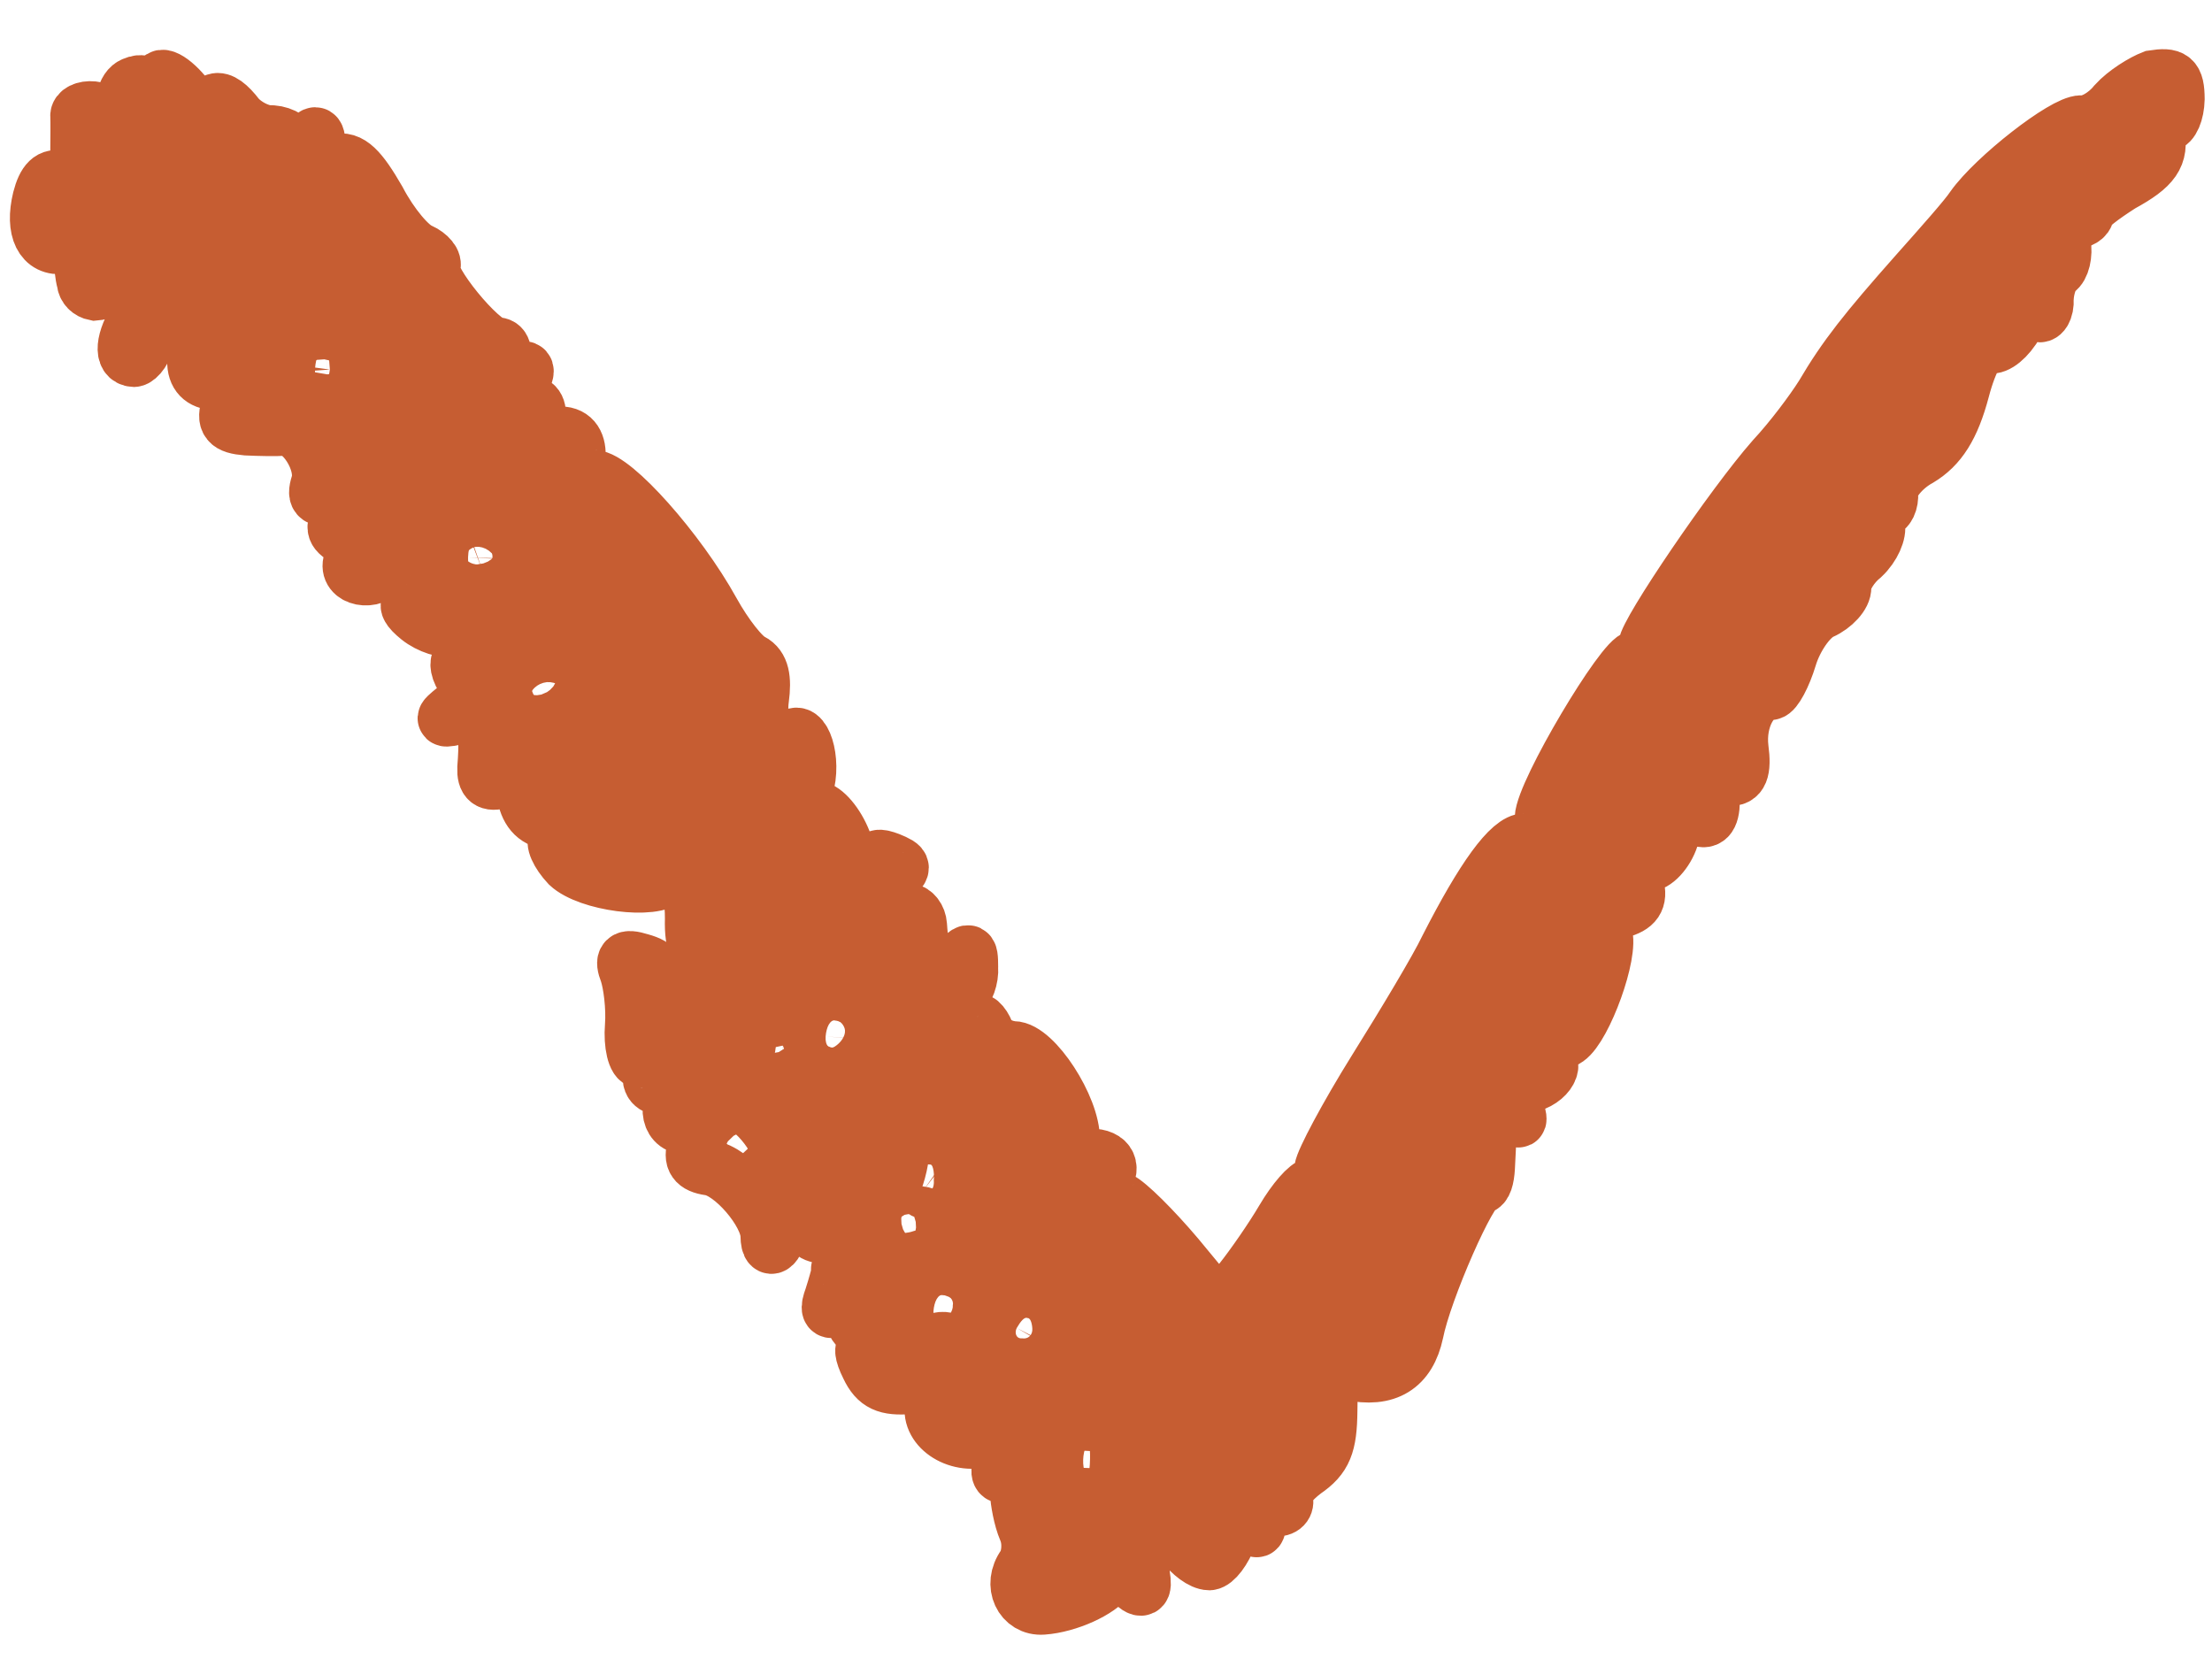
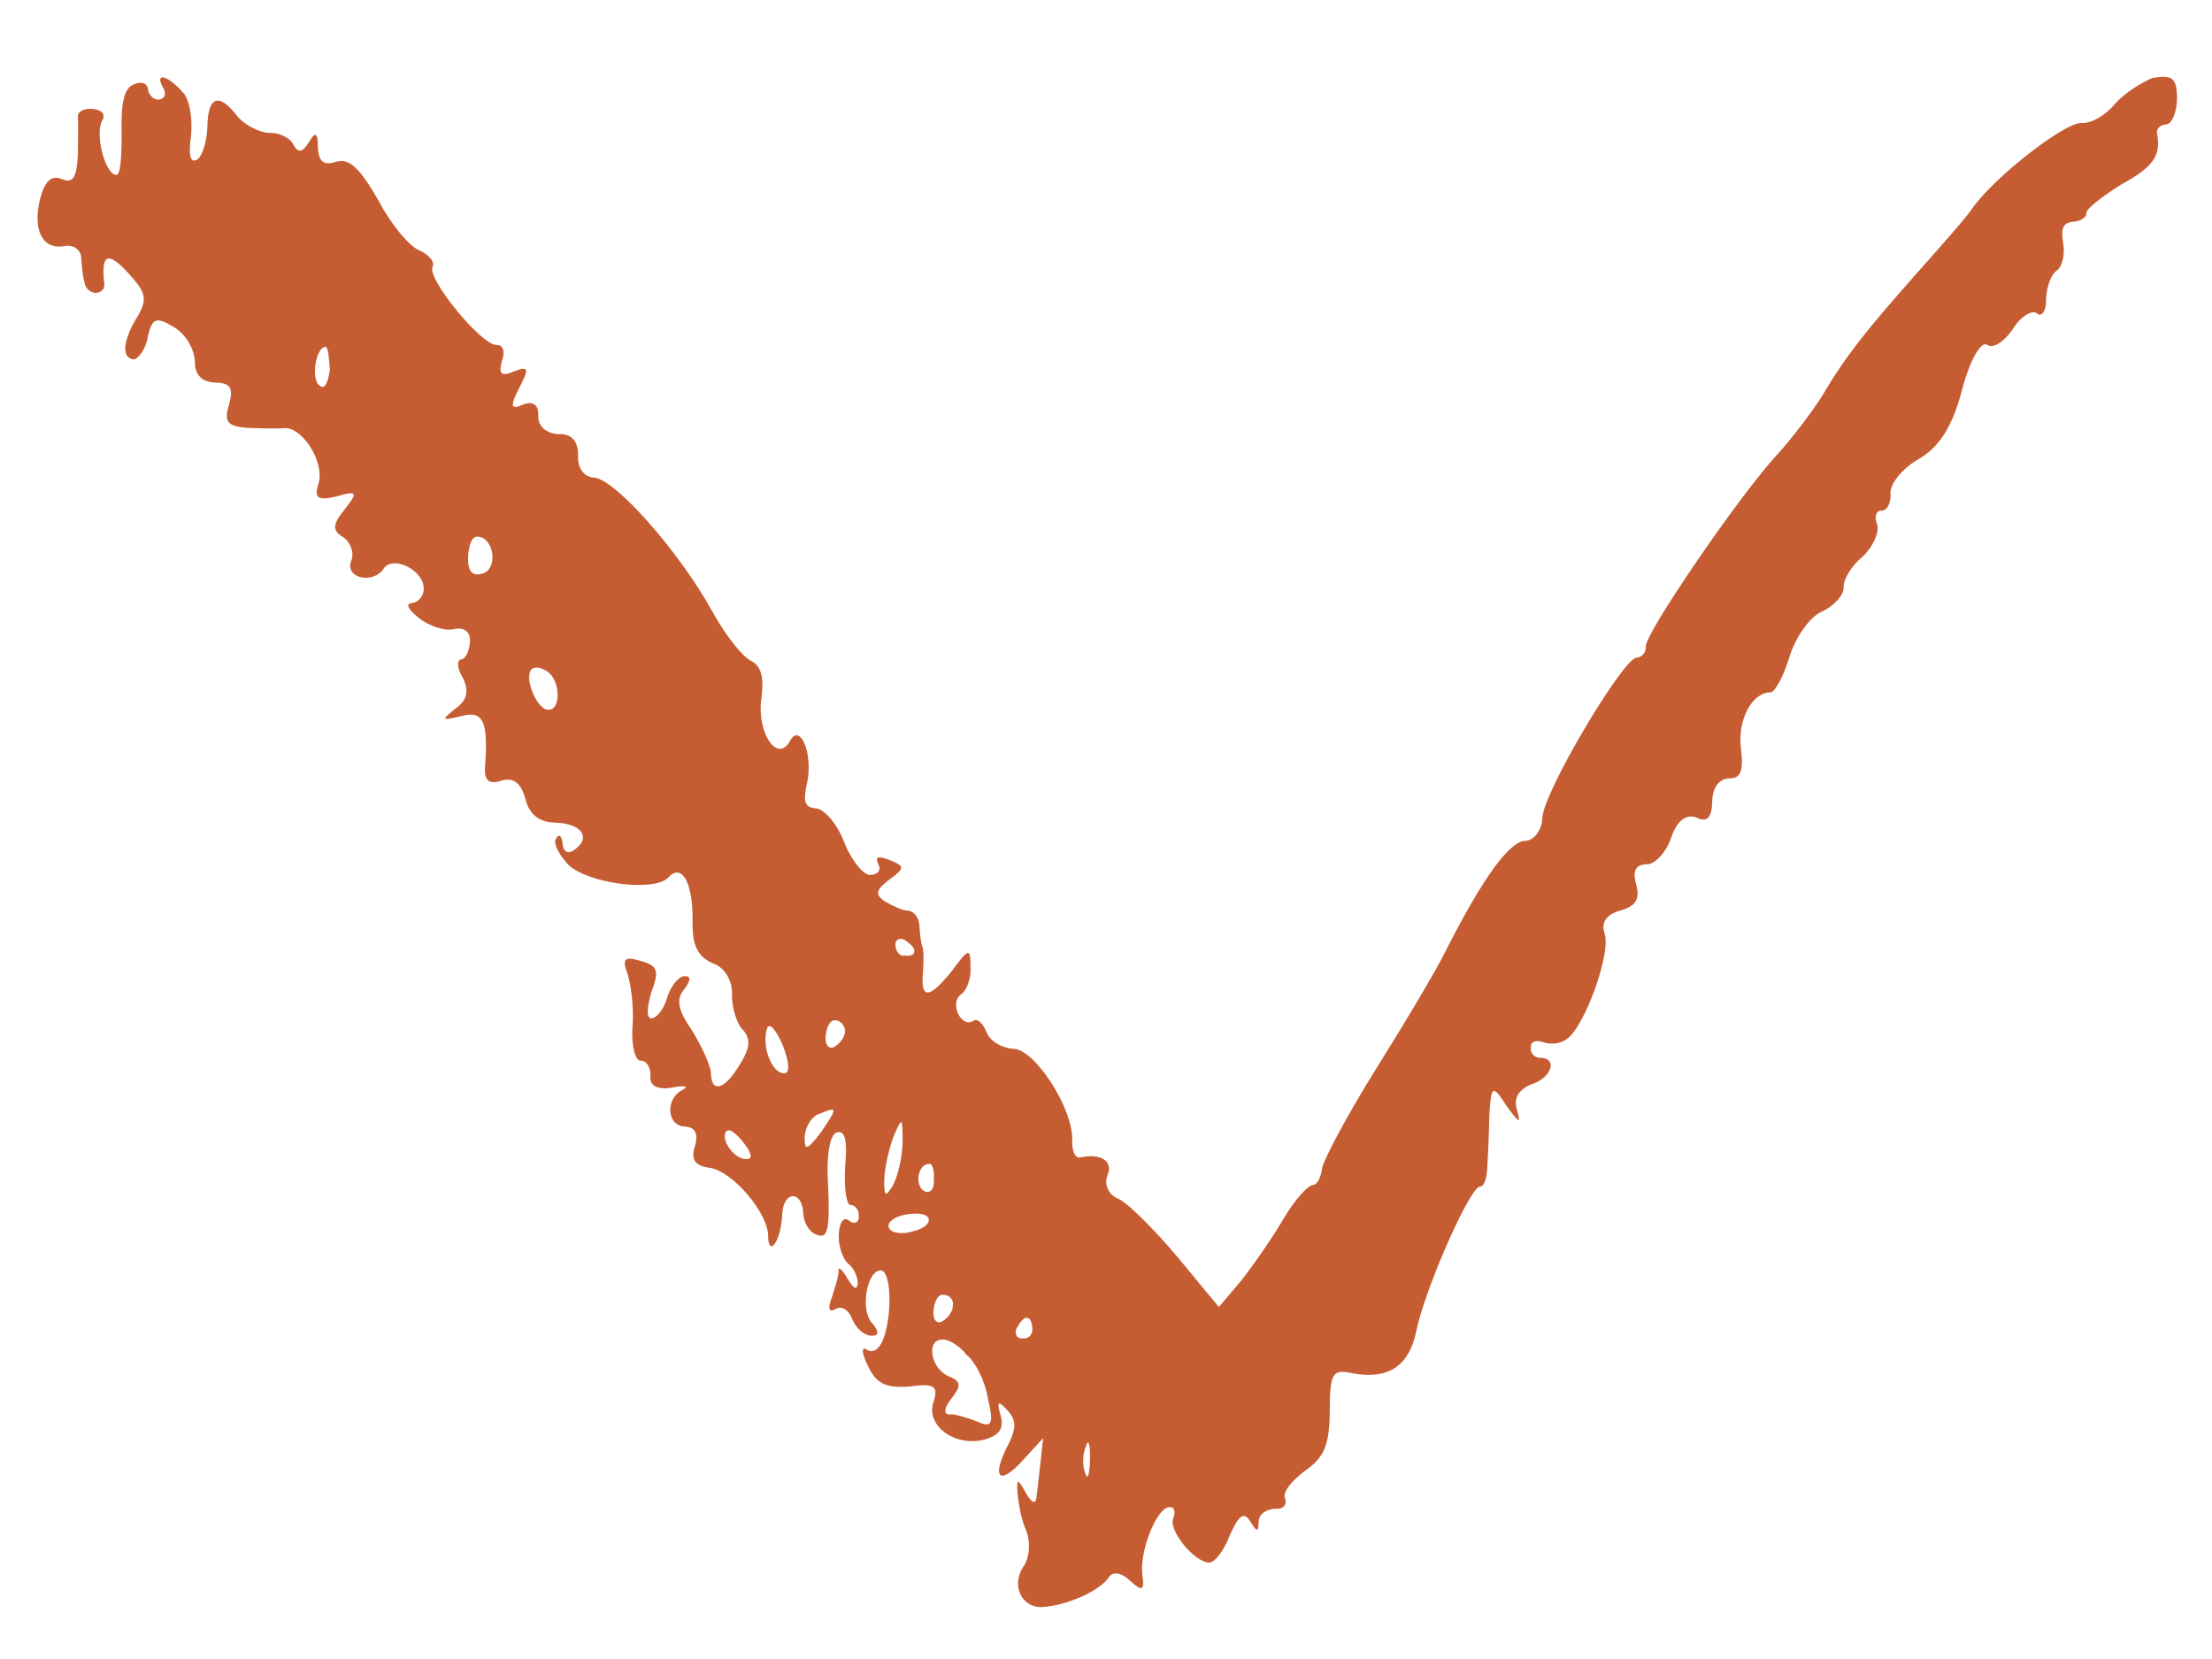
<svg xmlns="http://www.w3.org/2000/svg" width="32" height="24" viewBox="0 0 32 24" fill="none">
  <mask id="path-1-outside-1_3256_590" maskUnits="userSpaceOnUse" x="-0.668" y="-2.073" width="34.739" height="27.345" fill="black">
-     <rect fill="white" x="-0.668" y="-2.073" width="34.739" height="27.345" />
-     <path d="M30.599 1.499C30.468 1.664 30.252 1.791 30.108 1.779C29.862 1.775 28.855 2.559 28.54 3.004C28.448 3.145 28.089 3.548 27.73 3.952C26.993 4.784 26.693 5.161 26.366 5.718C26.219 5.951 25.921 6.351 25.655 6.637C25.07 7.301 23.814 9.148 23.808 9.349C23.814 9.437 23.758 9.508 23.677 9.514C23.492 9.505 22.325 11.456 22.312 11.835C22.305 12.013 22.192 12.155 22.07 12.164C21.845 12.158 21.454 12.697 20.936 13.713C20.794 14.012 20.32 14.802 19.898 15.477C19.477 16.152 19.136 16.799 19.124 16.911C19.111 17.023 19.058 17.138 18.997 17.142C18.916 17.148 18.727 17.362 18.563 17.64C18.399 17.919 18.122 18.317 17.953 18.529L17.633 18.908L17.027 18.175C16.691 17.778 16.316 17.405 16.189 17.348C16.041 17.292 15.969 17.142 16.02 17.005C16.108 16.799 15.935 16.678 15.613 16.746C15.552 16.75 15.503 16.643 15.512 16.487C15.518 16.02 14.965 15.172 14.658 15.172C14.494 15.162 14.323 15.064 14.273 14.934C14.222 14.804 14.134 14.722 14.076 14.771C13.9 14.872 13.73 14.507 13.905 14.383C13.983 14.333 14.052 14.15 14.04 13.996C14.04 13.707 14.019 13.709 13.777 14.037C13.459 14.438 13.318 14.471 13.351 14.091C13.361 13.935 13.368 13.756 13.343 13.692C13.317 13.627 13.308 13.494 13.3 13.384C13.292 13.273 13.224 13.189 13.141 13.173C13.06 13.179 12.911 13.101 12.804 13.042C12.653 12.942 12.669 12.875 12.863 12.727C13.096 12.555 13.094 12.533 12.862 12.438C12.715 12.383 12.654 12.387 12.703 12.495C12.75 12.58 12.714 12.649 12.592 12.658C12.49 12.666 12.309 12.434 12.209 12.175C12.108 11.916 11.929 11.707 11.805 11.694C11.64 11.684 11.614 11.597 11.676 11.326C11.767 10.897 11.57 10.445 11.427 10.722C11.246 11.046 10.947 10.602 11.014 10.108C11.053 9.817 11.02 9.641 10.871 9.563C10.744 9.506 10.496 9.191 10.307 8.849C9.812 7.953 8.876 6.911 8.59 6.91C8.446 6.898 8.355 6.771 8.362 6.593C8.368 6.393 8.277 6.266 8.073 6.281C7.909 6.271 7.778 6.169 7.787 6.013C7.796 5.857 7.71 5.797 7.571 5.851C7.393 5.931 7.369 5.888 7.512 5.611C7.656 5.334 7.653 5.29 7.434 5.373C7.255 5.452 7.211 5.411 7.259 5.23C7.311 5.093 7.282 4.984 7.181 4.991C6.955 4.986 6.168 4.022 6.259 3.86C6.295 3.79 6.205 3.686 6.078 3.628C5.931 3.573 5.662 3.259 5.472 2.895C5.214 2.448 5.059 2.281 4.858 2.341C4.678 2.398 4.612 2.336 4.598 2.138C4.602 1.915 4.56 1.896 4.469 2.058C4.377 2.198 4.318 2.225 4.247 2.097C4.198 1.989 4.029 1.913 3.887 1.923C3.742 1.911 3.551 1.814 3.44 1.689C3.168 1.332 3.008 1.388 3 1.833C2.994 2.033 2.929 2.26 2.851 2.31C2.752 2.362 2.724 2.253 2.764 1.961C2.787 1.715 2.745 1.429 2.636 1.326C2.413 1.076 2.226 1.045 2.366 1.279C2.413 1.365 2.377 1.434 2.296 1.44C2.215 1.446 2.147 1.362 2.142 1.296C2.136 1.207 2.051 1.169 1.932 1.222C1.793 1.277 1.748 1.502 1.759 1.924C1.762 2.256 1.743 2.547 1.68 2.529C1.516 2.519 1.37 1.93 1.479 1.744C1.534 1.651 1.468 1.589 1.344 1.576C1.221 1.563 1.122 1.615 1.127 1.681C1.132 1.747 1.129 1.992 1.127 2.236C1.11 2.571 1.056 2.664 0.886 2.587C0.739 2.531 0.644 2.627 0.58 2.876C0.47 3.328 0.613 3.607 0.917 3.562C1.058 3.53 1.166 3.611 1.174 3.721C1.182 3.832 1.194 3.986 1.22 4.073C1.227 4.162 1.293 4.223 1.376 4.239C1.457 4.234 1.515 4.185 1.51 4.119C1.457 3.678 1.556 3.627 1.845 3.939C2.112 4.23 2.138 4.317 1.993 4.572C1.774 4.921 1.752 5.189 1.937 5.198C1.998 5.193 2.111 5.052 2.138 4.872C2.2 4.601 2.26 4.575 2.517 4.733C2.688 4.832 2.806 5.045 2.819 5.222C2.813 5.423 2.923 5.526 3.108 5.534C3.333 5.54 3.379 5.603 3.315 5.852C3.231 6.103 3.297 6.165 3.565 6.189C3.75 6.198 3.995 6.202 4.097 6.195C4.36 6.153 4.706 6.683 4.606 7.001C4.54 7.206 4.604 7.246 4.865 7.182C5.166 7.094 5.188 7.114 4.982 7.374C4.813 7.586 4.799 7.676 4.97 7.774C5.078 7.855 5.13 8.007 5.077 8.122C4.993 8.373 5.409 8.453 5.555 8.22C5.685 8.033 6.13 8.245 6.129 8.511C6.137 8.622 6.042 8.718 5.96 8.724C5.859 8.731 5.906 8.817 6.058 8.939C6.21 9.061 6.44 9.133 6.561 9.102C6.702 9.069 6.808 9.128 6.799 9.284C6.789 9.418 6.736 9.533 6.675 9.538C6.614 9.542 6.601 9.654 6.694 9.803C6.79 9.996 6.759 10.131 6.584 10.255C6.372 10.426 6.392 10.425 6.674 10.36C6.994 10.27 7.068 10.442 7.015 11.112C7.008 11.29 7.074 11.352 7.254 11.294C7.434 11.237 7.543 11.34 7.6 11.558C7.657 11.776 7.789 11.899 8.055 11.902C8.425 11.919 8.563 12.132 8.289 12.307C8.211 12.357 8.147 12.317 8.139 12.207C8.131 12.097 8.087 12.055 8.051 12.124C7.993 12.173 8.067 12.345 8.223 12.512C8.508 12.78 9.459 12.91 9.668 12.695C9.857 12.481 10.021 12.758 10.019 13.291C10.007 13.692 10.1 13.84 10.312 13.936C10.479 13.99 10.596 14.182 10.59 14.382C10.584 14.582 10.663 14.821 10.751 14.903C10.862 15.028 10.852 15.162 10.705 15.395C10.487 15.767 10.287 15.826 10.284 15.515C10.276 15.405 10.155 15.147 10.015 14.913C9.809 14.617 9.778 14.464 9.89 14.322C10.002 14.181 9.997 14.114 9.896 14.122C9.814 14.128 9.702 14.269 9.652 14.428C9.604 14.61 9.49 14.729 9.429 14.733C9.348 14.739 9.357 14.583 9.422 14.356C9.542 14.037 9.516 13.972 9.266 13.901C9.035 13.829 8.998 13.877 9.073 14.071C9.126 14.223 9.172 14.575 9.151 14.843C9.129 15.111 9.188 15.351 9.269 15.345C9.351 15.339 9.42 15.445 9.409 15.579C9.398 15.713 9.525 15.77 9.727 15.733C9.909 15.698 9.972 15.716 9.873 15.767C9.617 15.897 9.646 16.295 9.912 16.297C10.056 16.309 10.103 16.395 10.055 16.576C9.988 16.78 10.056 16.864 10.262 16.894C10.593 16.936 11.108 17.543 11.112 17.875C11.116 18.208 11.302 17.95 11.315 17.572C11.33 17.215 11.616 17.217 11.622 17.572C11.63 17.682 11.702 17.832 11.828 17.867C11.975 17.923 12.004 17.766 11.982 17.19C11.947 16.704 12.007 16.41 12.107 16.381C12.228 16.35 12.26 16.503 12.226 16.883C12.208 17.195 12.246 17.437 12.307 17.433C12.368 17.428 12.436 17.512 12.422 17.602C12.428 17.69 12.349 17.718 12.283 17.656C12.196 17.596 12.142 17.689 12.134 17.867C12.127 18.045 12.201 18.218 12.267 18.279C12.353 18.34 12.404 18.469 12.41 18.558C12.398 18.67 12.355 18.651 12.263 18.502C12.192 18.374 12.126 18.312 12.131 18.378C12.136 18.445 12.086 18.604 12.036 18.763C11.968 18.946 11.992 18.988 12.09 18.937C12.168 18.887 12.275 18.945 12.325 19.075C12.376 19.204 12.486 19.308 12.589 19.322C12.713 19.335 12.728 19.267 12.617 19.142C12.439 18.956 12.54 18.371 12.745 18.378C12.889 18.389 12.914 19.01 12.777 19.375C12.726 19.512 12.629 19.586 12.542 19.526C12.456 19.465 12.464 19.576 12.56 19.768C12.681 20.026 12.829 20.082 13.154 20.058C13.519 20.009 13.583 20.049 13.499 20.299C13.402 20.64 13.833 20.941 14.254 20.822C14.454 20.763 14.529 20.668 14.474 20.472C14.418 20.276 14.437 20.253 14.571 20.399C14.704 20.544 14.712 20.655 14.569 20.932C14.337 21.393 14.467 21.495 14.807 21.114L15.091 20.805C15.091 20.805 15.006 21.588 14.992 21.678C14.978 21.768 14.914 21.729 14.843 21.6C14.725 21.387 14.705 21.388 14.719 21.587C14.729 21.72 14.767 21.961 14.841 22.134C14.915 22.306 14.89 22.53 14.817 22.646C14.613 22.928 14.781 23.271 15.086 23.248C15.453 23.222 15.908 23.011 16.037 22.823C16.092 22.73 16.216 22.744 16.348 22.867C16.523 23.032 16.562 23.007 16.526 22.788C16.48 22.436 16.74 21.795 16.924 21.803C16.985 21.799 17.011 21.864 16.976 21.955C16.886 22.117 17.269 22.6 17.495 22.606C17.576 22.6 17.707 22.434 17.793 22.206C17.916 21.931 17.992 21.858 18.085 22.007C18.178 22.156 18.2 22.176 18.209 22.02C18.201 21.91 18.318 21.834 18.44 21.826C18.564 21.839 18.62 21.768 18.593 21.681C18.546 21.596 18.677 21.43 18.871 21.283C19.163 21.084 19.232 20.901 19.237 20.412C19.239 19.879 19.275 19.81 19.524 19.858C20.064 19.974 20.377 19.773 20.484 19.277C20.603 18.668 21.269 17.154 21.413 17.165C21.475 17.161 21.507 17.047 21.516 16.891C21.525 16.735 21.542 16.401 21.544 16.156C21.571 15.688 21.592 15.686 21.799 16.004C21.981 16.257 22.002 16.256 21.946 16.06C21.893 15.886 21.966 15.77 22.144 15.69C22.445 15.601 22.546 15.305 22.28 15.302C22.198 15.308 22.131 15.225 22.146 15.157C22.14 15.068 22.22 15.04 22.325 15.077C22.43 15.114 22.572 15.103 22.669 15.03C22.922 14.856 23.314 13.783 23.212 13.502C23.16 13.35 23.233 13.233 23.433 13.174C23.654 13.114 23.729 13.02 23.672 12.802C23.617 12.606 23.651 12.514 23.814 12.502C23.938 12.515 24.108 12.325 24.175 12.12C24.259 11.87 24.395 11.771 24.542 11.827C24.691 11.905 24.767 11.833 24.77 11.588C24.776 11.388 24.869 11.27 25.012 11.259C25.176 11.27 25.229 11.155 25.185 10.825C25.134 10.406 25.35 10.013 25.616 10.016C25.677 10.011 25.804 9.78 25.886 9.507C25.968 9.235 26.171 8.931 26.349 8.851C26.528 8.772 26.679 8.605 26.671 8.495C26.663 8.384 26.791 8.175 26.946 8.052C27.099 7.908 27.186 7.702 27.158 7.593C27.109 7.485 27.141 7.372 27.224 7.388C27.306 7.382 27.359 7.267 27.349 7.134C27.339 7.002 27.527 6.766 27.763 6.638C28.057 6.461 28.241 6.181 28.385 5.637C28.497 5.207 28.661 4.928 28.747 4.988C28.833 5.049 28.99 4.948 29.119 4.761C29.228 4.576 29.405 4.474 29.471 4.536C29.537 4.597 29.61 4.481 29.599 4.326C29.606 4.148 29.675 3.965 29.753 3.915C29.831 3.865 29.879 3.684 29.846 3.509C29.811 3.311 29.845 3.22 29.988 3.209C30.089 3.202 30.188 3.15 30.183 3.084C30.178 3.018 30.411 2.845 30.685 2.67C31.157 2.413 31.268 2.249 31.203 1.921C31.198 1.855 31.256 1.806 31.337 1.8C31.419 1.794 31.489 1.633 31.494 1.433C31.492 1.122 31.428 1.083 31.145 1.126C31.005 1.18 30.75 1.332 30.599 1.499ZM4.625 5.579C4.496 5.499 4.564 5.028 4.707 5.017C4.747 5.014 4.759 5.169 4.772 5.346C4.745 5.547 4.691 5.64 4.625 5.579ZM6.771 8.065C6.779 7.886 6.83 7.749 6.913 7.765C7.139 7.771 7.212 8.21 6.993 8.293C6.833 8.349 6.766 8.265 6.771 8.065ZM7.688 9.686C7.726 9.638 7.829 9.653 7.915 9.713C8.108 9.832 8.12 10.276 7.935 10.267C7.773 10.279 7.574 9.805 7.688 9.686ZM12.953 13.676C12.946 13.587 13.026 13.559 13.09 13.599C13.177 13.659 13.242 13.721 13.225 13.767C13.229 13.811 13.169 13.838 13.086 13.821C13.027 13.848 12.959 13.764 12.953 13.676ZM12.224 14.906C12.231 14.995 12.156 15.089 12.078 15.139C12 15.189 11.934 15.127 11.944 14.993C11.955 14.859 12.008 14.745 12.091 14.761C12.152 14.756 12.22 14.84 12.224 14.906ZM11.097 14.878C11.131 14.787 11.221 14.891 11.318 15.106C11.419 15.365 11.43 15.52 11.349 15.526C11.166 15.539 11.013 15.128 11.097 14.878ZM10.785 16.767C10.6 16.758 10.415 16.46 10.51 16.365C10.548 16.317 10.656 16.398 10.769 16.546C10.882 16.693 10.889 16.781 10.785 16.767ZM11.641 16.437C11.652 16.303 11.742 16.141 11.863 16.11C12.121 16.002 12.122 16.024 11.863 16.399C11.676 16.635 11.637 16.66 11.641 16.437ZM12.792 17.064C12.799 16.886 12.861 16.614 12.93 16.432C13.053 16.156 13.053 16.156 13.058 16.511C13.054 16.734 12.992 17.005 12.92 17.143C12.811 17.329 12.789 17.308 12.792 17.064ZM13.356 17.222C13.226 17.121 13.286 16.828 13.45 16.838C13.491 16.835 13.52 16.944 13.509 17.078C13.519 17.21 13.442 17.283 13.356 17.222ZM12.864 17.769C12.818 17.706 12.914 17.61 13.075 17.576C13.236 17.542 13.4 17.552 13.426 17.617C13.471 17.68 13.376 17.776 13.215 17.81C13.055 17.866 12.889 17.834 12.864 17.769ZM15.769 21.11C15.764 21.333 15.73 21.424 15.702 21.315C15.653 21.208 15.661 21.03 15.713 20.915C15.746 20.801 15.774 20.91 15.769 21.11ZM13.504 18.966C13.515 18.832 13.568 18.717 13.651 18.733C13.732 18.727 13.8 18.811 13.784 18.879C13.791 18.968 13.716 19.062 13.637 19.112C13.559 19.162 13.493 19.1 13.504 18.966ZM14.293 20.241C14.382 20.612 14.344 20.66 14.133 20.564C13.985 20.508 13.818 20.454 13.736 20.46C13.655 20.466 13.648 20.377 13.761 20.236C13.911 20.047 13.906 19.981 13.716 19.906C13.462 19.791 13.391 19.374 13.637 19.379C13.718 19.373 13.889 19.471 13.98 19.598C14.11 19.699 14.253 19.978 14.293 20.241ZM14.781 19.361C14.7 19.367 14.673 19.28 14.709 19.211C14.763 19.118 14.819 19.048 14.862 19.067C14.903 19.064 14.928 19.129 14.934 19.217C14.941 19.305 14.884 19.376 14.781 19.361Z" />
-   </mask>
+     </mask>
  <path d="M30.599 1.499C30.468 1.664 30.252 1.791 30.108 1.779C29.862 1.775 28.855 2.559 28.54 3.004C28.448 3.145 28.089 3.548 27.73 3.952C26.993 4.784 26.693 5.161 26.366 5.718C26.219 5.951 25.921 6.351 25.655 6.637C25.07 7.301 23.814 9.148 23.808 9.349C23.814 9.437 23.758 9.508 23.677 9.514C23.492 9.505 22.325 11.456 22.312 11.835C22.305 12.013 22.192 12.155 22.07 12.164C21.845 12.158 21.454 12.697 20.936 13.713C20.794 14.012 20.32 14.802 19.898 15.477C19.477 16.152 19.136 16.799 19.124 16.911C19.111 17.023 19.058 17.138 18.997 17.142C18.916 17.148 18.727 17.362 18.563 17.64C18.399 17.919 18.122 18.317 17.953 18.529L17.633 18.908L17.027 18.175C16.691 17.778 16.316 17.405 16.189 17.348C16.041 17.292 15.969 17.142 16.02 17.005C16.108 16.799 15.935 16.678 15.613 16.746C15.552 16.75 15.503 16.643 15.512 16.487C15.518 16.02 14.965 15.172 14.658 15.172C14.494 15.162 14.323 15.064 14.273 14.934C14.222 14.804 14.134 14.722 14.076 14.771C13.9 14.872 13.73 14.507 13.905 14.383C13.983 14.333 14.052 14.15 14.04 13.996C14.04 13.707 14.019 13.709 13.777 14.037C13.459 14.438 13.318 14.471 13.351 14.091C13.361 13.935 13.368 13.756 13.343 13.692C13.317 13.627 13.308 13.494 13.3 13.384C13.292 13.273 13.224 13.189 13.141 13.173C13.06 13.179 12.911 13.101 12.804 13.042C12.653 12.942 12.669 12.875 12.863 12.727C13.096 12.555 13.094 12.533 12.862 12.438C12.715 12.383 12.654 12.387 12.703 12.495C12.75 12.58 12.714 12.649 12.592 12.658C12.49 12.666 12.309 12.434 12.209 12.175C12.108 11.916 11.929 11.707 11.805 11.694C11.64 11.684 11.614 11.597 11.676 11.326C11.767 10.897 11.57 10.445 11.427 10.722C11.246 11.046 10.947 10.602 11.014 10.108C11.053 9.817 11.02 9.641 10.871 9.563C10.744 9.506 10.496 9.191 10.307 8.849C9.812 7.953 8.876 6.911 8.59 6.91C8.446 6.898 8.355 6.771 8.362 6.593C8.368 6.393 8.277 6.266 8.073 6.281C7.909 6.271 7.778 6.169 7.787 6.013C7.796 5.857 7.71 5.797 7.571 5.851C7.393 5.931 7.369 5.888 7.512 5.611C7.656 5.334 7.653 5.29 7.434 5.373C7.255 5.452 7.211 5.411 7.259 5.23C7.311 5.093 7.282 4.984 7.181 4.991C6.955 4.986 6.168 4.022 6.259 3.86C6.295 3.79 6.205 3.686 6.078 3.628C5.931 3.573 5.662 3.259 5.472 2.895C5.214 2.448 5.059 2.281 4.858 2.341C4.678 2.398 4.612 2.336 4.598 2.138C4.602 1.915 4.56 1.896 4.469 2.058C4.377 2.198 4.318 2.225 4.247 2.097C4.198 1.989 4.029 1.913 3.887 1.923C3.742 1.911 3.551 1.814 3.44 1.689C3.168 1.332 3.008 1.388 3 1.833C2.994 2.033 2.929 2.26 2.851 2.31C2.752 2.362 2.724 2.253 2.764 1.961C2.787 1.715 2.745 1.429 2.636 1.326C2.413 1.076 2.226 1.045 2.366 1.279C2.413 1.365 2.377 1.434 2.296 1.44C2.215 1.446 2.147 1.362 2.142 1.296C2.136 1.207 2.051 1.169 1.932 1.222C1.793 1.277 1.748 1.502 1.759 1.924C1.762 2.256 1.743 2.547 1.68 2.529C1.516 2.519 1.37 1.93 1.479 1.744C1.534 1.651 1.468 1.589 1.344 1.576C1.221 1.563 1.122 1.615 1.127 1.681C1.132 1.747 1.129 1.992 1.127 2.236C1.11 2.571 1.056 2.664 0.886 2.587C0.739 2.531 0.644 2.627 0.58 2.876C0.47 3.328 0.613 3.607 0.917 3.562C1.058 3.53 1.166 3.611 1.174 3.721C1.182 3.832 1.194 3.986 1.22 4.073C1.227 4.162 1.293 4.223 1.376 4.239C1.457 4.234 1.515 4.185 1.51 4.119C1.457 3.678 1.556 3.627 1.845 3.939C2.112 4.23 2.138 4.317 1.993 4.572C1.774 4.921 1.752 5.189 1.937 5.198C1.998 5.193 2.111 5.052 2.138 4.872C2.2 4.601 2.26 4.575 2.517 4.733C2.688 4.832 2.806 5.045 2.819 5.222C2.813 5.423 2.923 5.526 3.108 5.534C3.333 5.54 3.379 5.603 3.315 5.852C3.231 6.103 3.297 6.165 3.565 6.189C3.75 6.198 3.995 6.202 4.097 6.195C4.36 6.153 4.706 6.683 4.606 7.001C4.54 7.206 4.604 7.246 4.865 7.182C5.166 7.094 5.188 7.114 4.982 7.374C4.813 7.586 4.799 7.676 4.97 7.774C5.078 7.855 5.13 8.007 5.077 8.122C4.993 8.373 5.409 8.453 5.555 8.22C5.685 8.033 6.13 8.245 6.129 8.511C6.137 8.622 6.042 8.718 5.96 8.724C5.859 8.731 5.906 8.817 6.058 8.939C6.21 9.061 6.44 9.133 6.561 9.102C6.702 9.069 6.808 9.128 6.799 9.284C6.789 9.418 6.736 9.533 6.675 9.538C6.614 9.542 6.601 9.654 6.694 9.803C6.79 9.996 6.759 10.131 6.584 10.255C6.372 10.426 6.392 10.425 6.674 10.36C6.994 10.27 7.068 10.442 7.015 11.112C7.008 11.29 7.074 11.352 7.254 11.294C7.434 11.237 7.543 11.34 7.6 11.558C7.657 11.776 7.789 11.899 8.055 11.902C8.425 11.919 8.563 12.132 8.289 12.307C8.211 12.357 8.147 12.317 8.139 12.207C8.131 12.097 8.087 12.055 8.051 12.124C7.993 12.173 8.067 12.345 8.223 12.512C8.508 12.78 9.459 12.91 9.668 12.695C9.857 12.481 10.021 12.758 10.019 13.291C10.007 13.692 10.1 13.84 10.312 13.936C10.479 13.99 10.596 14.182 10.59 14.382C10.584 14.582 10.663 14.821 10.751 14.903C10.862 15.028 10.852 15.162 10.705 15.395C10.487 15.767 10.287 15.826 10.284 15.515C10.276 15.405 10.155 15.147 10.015 14.913C9.809 14.617 9.778 14.464 9.89 14.322C10.002 14.181 9.997 14.114 9.896 14.122C9.814 14.128 9.702 14.269 9.652 14.428C9.604 14.61 9.49 14.729 9.429 14.733C9.348 14.739 9.357 14.583 9.422 14.356C9.542 14.037 9.516 13.972 9.266 13.901C9.035 13.829 8.998 13.877 9.073 14.071C9.126 14.223 9.172 14.575 9.151 14.843C9.129 15.111 9.188 15.351 9.269 15.345C9.351 15.339 9.42 15.445 9.409 15.579C9.398 15.713 9.525 15.77 9.727 15.733C9.909 15.698 9.972 15.716 9.873 15.767C9.617 15.897 9.646 16.295 9.912 16.297C10.056 16.309 10.103 16.395 10.055 16.576C9.988 16.78 10.056 16.864 10.262 16.894C10.593 16.936 11.108 17.543 11.112 17.875C11.116 18.208 11.302 17.95 11.315 17.572C11.33 17.215 11.616 17.217 11.622 17.572C11.63 17.682 11.702 17.832 11.828 17.867C11.975 17.923 12.004 17.766 11.982 17.19C11.947 16.704 12.007 16.41 12.107 16.381C12.228 16.35 12.26 16.503 12.226 16.883C12.208 17.195 12.246 17.437 12.307 17.433C12.368 17.428 12.436 17.512 12.422 17.602C12.428 17.69 12.349 17.718 12.283 17.656C12.196 17.596 12.142 17.689 12.134 17.867C12.127 18.045 12.201 18.218 12.267 18.279C12.353 18.34 12.404 18.469 12.41 18.558C12.398 18.67 12.355 18.651 12.263 18.502C12.192 18.374 12.126 18.312 12.131 18.378C12.136 18.445 12.086 18.604 12.036 18.763C11.968 18.946 11.992 18.988 12.09 18.937C12.168 18.887 12.275 18.945 12.325 19.075C12.376 19.204 12.486 19.308 12.589 19.322C12.713 19.335 12.728 19.267 12.617 19.142C12.439 18.956 12.54 18.371 12.745 18.378C12.889 18.389 12.914 19.01 12.777 19.375C12.726 19.512 12.629 19.586 12.542 19.526C12.456 19.465 12.464 19.576 12.56 19.768C12.681 20.026 12.829 20.082 13.154 20.058C13.519 20.009 13.583 20.049 13.499 20.299C13.402 20.64 13.833 20.941 14.254 20.822C14.454 20.763 14.529 20.668 14.474 20.472C14.418 20.276 14.437 20.253 14.571 20.399C14.704 20.544 14.712 20.655 14.569 20.932C14.337 21.393 14.467 21.495 14.807 21.114L15.091 20.805C15.091 20.805 15.006 21.588 14.992 21.678C14.978 21.768 14.914 21.729 14.843 21.6C14.725 21.387 14.705 21.388 14.719 21.587C14.729 21.72 14.767 21.961 14.841 22.134C14.915 22.306 14.89 22.53 14.817 22.646C14.613 22.928 14.781 23.271 15.086 23.248C15.453 23.222 15.908 23.011 16.037 22.823C16.092 22.73 16.216 22.744 16.348 22.867C16.523 23.032 16.562 23.007 16.526 22.788C16.48 22.436 16.74 21.795 16.924 21.803C16.985 21.799 17.011 21.864 16.976 21.955C16.886 22.117 17.269 22.6 17.495 22.606C17.576 22.6 17.707 22.434 17.793 22.206C17.916 21.931 17.992 21.858 18.085 22.007C18.178 22.156 18.2 22.176 18.209 22.02C18.201 21.91 18.318 21.834 18.44 21.826C18.564 21.839 18.62 21.768 18.593 21.681C18.546 21.596 18.677 21.43 18.871 21.283C19.163 21.084 19.232 20.901 19.237 20.412C19.239 19.879 19.275 19.81 19.524 19.858C20.064 19.974 20.377 19.773 20.484 19.277C20.603 18.668 21.269 17.154 21.413 17.165C21.475 17.161 21.507 17.047 21.516 16.891C21.525 16.735 21.542 16.401 21.544 16.156C21.571 15.688 21.592 15.686 21.799 16.004C21.981 16.257 22.002 16.256 21.946 16.06C21.893 15.886 21.966 15.77 22.144 15.69C22.445 15.601 22.546 15.305 22.28 15.302C22.198 15.308 22.131 15.225 22.146 15.157C22.14 15.068 22.22 15.04 22.325 15.077C22.43 15.114 22.572 15.103 22.669 15.03C22.922 14.856 23.314 13.783 23.212 13.502C23.16 13.35 23.233 13.233 23.433 13.174C23.654 13.114 23.729 13.02 23.672 12.802C23.617 12.606 23.651 12.514 23.814 12.502C23.938 12.515 24.108 12.325 24.175 12.12C24.259 11.87 24.395 11.771 24.542 11.827C24.691 11.905 24.767 11.833 24.77 11.588C24.776 11.388 24.869 11.27 25.012 11.259C25.176 11.27 25.229 11.155 25.185 10.825C25.134 10.406 25.35 10.013 25.616 10.016C25.677 10.011 25.804 9.78 25.886 9.507C25.968 9.235 26.171 8.931 26.349 8.851C26.528 8.772 26.679 8.605 26.671 8.495C26.663 8.384 26.791 8.175 26.946 8.052C27.099 7.908 27.186 7.702 27.158 7.593C27.109 7.485 27.141 7.372 27.224 7.388C27.306 7.382 27.359 7.267 27.349 7.134C27.339 7.002 27.527 6.766 27.763 6.638C28.057 6.461 28.241 6.181 28.385 5.637C28.497 5.207 28.661 4.928 28.747 4.988C28.833 5.049 28.99 4.948 29.119 4.761C29.228 4.576 29.405 4.474 29.471 4.536C29.537 4.597 29.61 4.481 29.599 4.326C29.606 4.148 29.675 3.965 29.753 3.915C29.831 3.865 29.879 3.684 29.846 3.509C29.811 3.311 29.845 3.22 29.988 3.209C30.089 3.202 30.188 3.15 30.183 3.084C30.178 3.018 30.411 2.845 30.685 2.67C31.157 2.413 31.268 2.249 31.203 1.921C31.198 1.855 31.256 1.806 31.337 1.8C31.419 1.794 31.489 1.633 31.494 1.433C31.492 1.122 31.428 1.083 31.145 1.126C31.005 1.18 30.75 1.332 30.599 1.499ZM4.625 5.579C4.496 5.499 4.564 5.028 4.707 5.017C4.747 5.014 4.759 5.169 4.772 5.346C4.745 5.547 4.691 5.64 4.625 5.579ZM6.771 8.065C6.779 7.886 6.83 7.749 6.913 7.765C7.139 7.771 7.212 8.21 6.993 8.293C6.833 8.349 6.766 8.265 6.771 8.065ZM7.688 9.686C7.726 9.638 7.829 9.653 7.915 9.713C8.108 9.832 8.12 10.276 7.935 10.267C7.773 10.279 7.574 9.805 7.688 9.686ZM12.953 13.676C12.946 13.587 13.026 13.559 13.09 13.599C13.177 13.659 13.242 13.721 13.225 13.767C13.229 13.811 13.169 13.838 13.086 13.821C13.027 13.848 12.959 13.764 12.953 13.676ZM12.224 14.906C12.231 14.995 12.156 15.089 12.078 15.139C12 15.189 11.934 15.127 11.944 14.993C11.955 14.859 12.008 14.745 12.091 14.761C12.152 14.756 12.22 14.84 12.224 14.906ZM11.097 14.878C11.131 14.787 11.221 14.891 11.318 15.106C11.419 15.365 11.43 15.52 11.349 15.526C11.166 15.539 11.013 15.128 11.097 14.878ZM10.785 16.767C10.6 16.758 10.415 16.46 10.51 16.365C10.548 16.317 10.656 16.398 10.769 16.546C10.882 16.693 10.889 16.781 10.785 16.767ZM11.641 16.437C11.652 16.303 11.742 16.141 11.863 16.11C12.121 16.002 12.122 16.024 11.863 16.399C11.676 16.635 11.637 16.66 11.641 16.437ZM12.792 17.064C12.799 16.886 12.861 16.614 12.93 16.432C13.053 16.156 13.053 16.156 13.058 16.511C13.054 16.734 12.992 17.005 12.92 17.143C12.811 17.329 12.789 17.308 12.792 17.064ZM13.356 17.222C13.226 17.121 13.286 16.828 13.45 16.838C13.491 16.835 13.52 16.944 13.509 17.078C13.519 17.21 13.442 17.283 13.356 17.222ZM12.864 17.769C12.818 17.706 12.914 17.61 13.075 17.576C13.236 17.542 13.4 17.552 13.426 17.617C13.471 17.68 13.376 17.776 13.215 17.81C13.055 17.866 12.889 17.834 12.864 17.769ZM15.769 21.11C15.764 21.333 15.73 21.424 15.702 21.315C15.653 21.208 15.661 21.03 15.713 20.915C15.746 20.801 15.774 20.91 15.769 21.11ZM13.504 18.966C13.515 18.832 13.568 18.717 13.651 18.733C13.732 18.727 13.8 18.811 13.784 18.879C13.791 18.968 13.716 19.062 13.637 19.112C13.559 19.162 13.493 19.1 13.504 18.966ZM14.293 20.241C14.382 20.612 14.344 20.66 14.133 20.564C13.985 20.508 13.818 20.454 13.736 20.46C13.655 20.466 13.648 20.377 13.761 20.236C13.911 20.047 13.906 19.981 13.716 19.906C13.462 19.791 13.391 19.374 13.637 19.379C13.718 19.373 13.889 19.471 13.98 19.598C14.11 19.699 14.253 19.978 14.293 20.241ZM14.781 19.361C14.7 19.367 14.673 19.28 14.709 19.211C14.763 19.118 14.819 19.048 14.862 19.067C14.903 19.064 14.928 19.129 14.934 19.217C14.941 19.305 14.884 19.376 14.781 19.361Z" fill="#C65D32" />
-   <path d="M30.599 1.499C30.468 1.664 30.252 1.791 30.108 1.779C29.862 1.775 28.855 2.559 28.54 3.004C28.448 3.145 28.089 3.548 27.73 3.952C26.993 4.784 26.693 5.161 26.366 5.718C26.219 5.951 25.921 6.351 25.655 6.637C25.07 7.301 23.814 9.148 23.808 9.349C23.814 9.437 23.758 9.508 23.677 9.514C23.492 9.505 22.325 11.456 22.312 11.835C22.305 12.013 22.192 12.155 22.07 12.164C21.845 12.158 21.454 12.697 20.936 13.713C20.794 14.012 20.32 14.802 19.898 15.477C19.477 16.152 19.136 16.799 19.124 16.911C19.111 17.023 19.058 17.138 18.997 17.142C18.916 17.148 18.727 17.362 18.563 17.64C18.399 17.919 18.122 18.317 17.953 18.529L17.633 18.908L17.027 18.175C16.691 17.778 16.316 17.405 16.189 17.348C16.041 17.292 15.969 17.142 16.02 17.005C16.108 16.799 15.935 16.678 15.613 16.746C15.552 16.75 15.503 16.643 15.512 16.487C15.518 16.02 14.965 15.172 14.658 15.172C14.494 15.162 14.323 15.064 14.273 14.934C14.222 14.804 14.134 14.722 14.076 14.771C13.9 14.872 13.73 14.507 13.905 14.383C13.983 14.333 14.052 14.15 14.04 13.996C14.04 13.707 14.019 13.709 13.777 14.037C13.459 14.438 13.318 14.471 13.351 14.091C13.361 13.935 13.368 13.756 13.343 13.692C13.317 13.627 13.308 13.494 13.3 13.384C13.292 13.273 13.224 13.189 13.141 13.173C13.06 13.179 12.911 13.101 12.804 13.042C12.653 12.942 12.669 12.875 12.863 12.727C13.096 12.555 13.094 12.533 12.862 12.438C12.715 12.383 12.654 12.387 12.703 12.495C12.75 12.58 12.714 12.649 12.592 12.658C12.49 12.666 12.309 12.434 12.209 12.175C12.108 11.916 11.929 11.707 11.805 11.694C11.64 11.684 11.614 11.597 11.676 11.326C11.767 10.897 11.57 10.445 11.427 10.722C11.246 11.046 10.947 10.602 11.014 10.108C11.053 9.817 11.02 9.641 10.871 9.563C10.744 9.506 10.496 9.191 10.307 8.849C9.812 7.953 8.876 6.911 8.59 6.91C8.446 6.898 8.355 6.771 8.362 6.593C8.368 6.393 8.277 6.266 8.073 6.281C7.909 6.271 7.778 6.169 7.787 6.013C7.796 5.857 7.71 5.797 7.571 5.851C7.393 5.931 7.369 5.888 7.512 5.611C7.656 5.334 7.653 5.29 7.434 5.373C7.255 5.452 7.211 5.411 7.259 5.23C7.311 5.093 7.282 4.984 7.181 4.991C6.955 4.986 6.168 4.022 6.259 3.86C6.295 3.79 6.205 3.686 6.078 3.628C5.931 3.573 5.662 3.259 5.472 2.895C5.214 2.448 5.059 2.281 4.858 2.341C4.678 2.398 4.612 2.336 4.598 2.138C4.602 1.915 4.56 1.896 4.469 2.058C4.377 2.198 4.318 2.225 4.247 2.097C4.198 1.989 4.029 1.913 3.887 1.923C3.742 1.911 3.551 1.814 3.44 1.689C3.168 1.332 3.008 1.388 3 1.833C2.994 2.033 2.929 2.26 2.851 2.31C2.752 2.362 2.724 2.253 2.764 1.961C2.787 1.715 2.745 1.429 2.636 1.326C2.413 1.076 2.226 1.045 2.366 1.279C2.413 1.365 2.377 1.434 2.296 1.44C2.215 1.446 2.147 1.362 2.142 1.296C2.136 1.207 2.051 1.169 1.932 1.222C1.793 1.277 1.748 1.502 1.759 1.924C1.762 2.256 1.743 2.547 1.68 2.529C1.516 2.519 1.37 1.93 1.479 1.744C1.534 1.651 1.468 1.589 1.344 1.576C1.221 1.563 1.122 1.615 1.127 1.681C1.132 1.747 1.129 1.992 1.127 2.236C1.11 2.571 1.056 2.664 0.886 2.587C0.739 2.531 0.644 2.627 0.58 2.876C0.47 3.328 0.613 3.607 0.917 3.562C1.058 3.53 1.166 3.611 1.174 3.721C1.182 3.832 1.194 3.986 1.22 4.073C1.227 4.162 1.293 4.223 1.376 4.239C1.457 4.234 1.515 4.185 1.51 4.119C1.457 3.678 1.556 3.627 1.845 3.939C2.112 4.23 2.138 4.317 1.993 4.572C1.774 4.921 1.752 5.189 1.937 5.198C1.998 5.193 2.111 5.052 2.138 4.872C2.2 4.601 2.26 4.575 2.517 4.733C2.688 4.832 2.806 5.045 2.819 5.222C2.813 5.423 2.923 5.526 3.108 5.534C3.333 5.54 3.379 5.603 3.315 5.852C3.231 6.103 3.297 6.165 3.565 6.189C3.75 6.198 3.995 6.202 4.097 6.195C4.36 6.153 4.706 6.683 4.606 7.001C4.54 7.206 4.604 7.246 4.865 7.182C5.166 7.094 5.188 7.114 4.982 7.374C4.813 7.586 4.799 7.676 4.97 7.774C5.078 7.855 5.13 8.007 5.077 8.122C4.993 8.373 5.409 8.453 5.555 8.22C5.685 8.033 6.13 8.245 6.129 8.511C6.137 8.622 6.042 8.718 5.96 8.724C5.859 8.731 5.906 8.817 6.058 8.939C6.21 9.061 6.44 9.133 6.561 9.102C6.702 9.069 6.808 9.128 6.799 9.284C6.789 9.418 6.736 9.533 6.675 9.538C6.614 9.542 6.601 9.654 6.694 9.803C6.79 9.996 6.759 10.131 6.584 10.255C6.372 10.426 6.392 10.425 6.674 10.36C6.994 10.27 7.068 10.442 7.015 11.112C7.008 11.29 7.074 11.352 7.254 11.294C7.434 11.237 7.543 11.34 7.6 11.558C7.657 11.776 7.789 11.899 8.055 11.902C8.425 11.919 8.563 12.132 8.289 12.307C8.211 12.357 8.147 12.317 8.139 12.207C8.131 12.097 8.087 12.055 8.051 12.124C7.993 12.173 8.067 12.345 8.223 12.512C8.508 12.78 9.459 12.91 9.668 12.695C9.857 12.481 10.021 12.758 10.019 13.291C10.007 13.692 10.1 13.84 10.312 13.936C10.479 13.99 10.596 14.182 10.59 14.382C10.584 14.582 10.663 14.821 10.751 14.903C10.862 15.028 10.852 15.162 10.705 15.395C10.487 15.767 10.287 15.826 10.284 15.515C10.276 15.405 10.155 15.147 10.015 14.913C9.809 14.617 9.778 14.464 9.89 14.322C10.002 14.181 9.997 14.114 9.896 14.122C9.814 14.128 9.702 14.269 9.652 14.428C9.604 14.61 9.49 14.729 9.429 14.733C9.348 14.739 9.357 14.583 9.422 14.356C9.542 14.037 9.516 13.972 9.266 13.901C9.035 13.829 8.998 13.877 9.073 14.071C9.126 14.223 9.172 14.575 9.151 14.843C9.129 15.111 9.188 15.351 9.269 15.345C9.351 15.339 9.42 15.445 9.409 15.579C9.398 15.713 9.525 15.77 9.727 15.733C9.909 15.698 9.972 15.716 9.873 15.767C9.617 15.897 9.646 16.295 9.912 16.297C10.056 16.309 10.103 16.395 10.055 16.576C9.988 16.78 10.056 16.864 10.262 16.894C10.593 16.936 11.108 17.543 11.112 17.875C11.116 18.208 11.302 17.95 11.315 17.572C11.33 17.215 11.616 17.217 11.622 17.572C11.63 17.682 11.702 17.832 11.828 17.867C11.975 17.923 12.004 17.766 11.982 17.19C11.947 16.704 12.007 16.41 12.107 16.381C12.228 16.35 12.26 16.503 12.226 16.883C12.208 17.195 12.246 17.437 12.307 17.433C12.368 17.428 12.436 17.512 12.422 17.602C12.428 17.69 12.349 17.718 12.283 17.656C12.196 17.596 12.142 17.689 12.134 17.867C12.127 18.045 12.201 18.218 12.267 18.279C12.353 18.34 12.404 18.469 12.41 18.558C12.398 18.67 12.355 18.651 12.263 18.502C12.192 18.374 12.126 18.312 12.131 18.378C12.136 18.445 12.086 18.604 12.036 18.763C11.968 18.946 11.992 18.988 12.09 18.937C12.168 18.887 12.275 18.945 12.325 19.075C12.376 19.204 12.486 19.308 12.589 19.322C12.713 19.335 12.728 19.267 12.617 19.142C12.439 18.956 12.54 18.371 12.745 18.378C12.889 18.389 12.914 19.01 12.777 19.375C12.726 19.512 12.629 19.586 12.542 19.526C12.456 19.465 12.464 19.576 12.56 19.768C12.681 20.026 12.829 20.082 13.154 20.058C13.519 20.009 13.583 20.049 13.499 20.299C13.402 20.64 13.833 20.941 14.254 20.822C14.454 20.763 14.529 20.668 14.474 20.472C14.418 20.276 14.437 20.253 14.571 20.399C14.704 20.544 14.712 20.655 14.569 20.932C14.337 21.393 14.467 21.495 14.807 21.114L15.091 20.805C15.091 20.805 15.006 21.588 14.992 21.678C14.978 21.768 14.914 21.729 14.843 21.6C14.725 21.387 14.705 21.388 14.719 21.587C14.729 21.72 14.767 21.961 14.841 22.134C14.915 22.306 14.89 22.53 14.817 22.646C14.613 22.928 14.781 23.271 15.086 23.248C15.453 23.222 15.908 23.011 16.037 22.823C16.092 22.73 16.216 22.744 16.348 22.867C16.523 23.032 16.562 23.007 16.526 22.788C16.48 22.436 16.74 21.795 16.924 21.803C16.985 21.799 17.011 21.864 16.976 21.955C16.886 22.117 17.269 22.6 17.495 22.606C17.576 22.6 17.707 22.434 17.793 22.206C17.916 21.931 17.992 21.858 18.085 22.007C18.178 22.156 18.2 22.176 18.209 22.02C18.201 21.91 18.318 21.834 18.44 21.826C18.564 21.839 18.62 21.768 18.593 21.681C18.546 21.596 18.677 21.43 18.871 21.283C19.163 21.084 19.232 20.901 19.237 20.412C19.239 19.879 19.275 19.81 19.524 19.858C20.064 19.974 20.377 19.773 20.484 19.277C20.603 18.668 21.269 17.154 21.413 17.165C21.475 17.161 21.507 17.047 21.516 16.891C21.525 16.735 21.542 16.401 21.544 16.156C21.571 15.688 21.592 15.686 21.799 16.004C21.981 16.257 22.002 16.256 21.946 16.06C21.893 15.886 21.966 15.77 22.144 15.69C22.445 15.601 22.546 15.305 22.28 15.302C22.198 15.308 22.131 15.225 22.146 15.157C22.14 15.068 22.22 15.04 22.325 15.077C22.43 15.114 22.572 15.103 22.669 15.03C22.922 14.856 23.314 13.783 23.212 13.502C23.16 13.35 23.233 13.233 23.433 13.174C23.654 13.114 23.729 13.02 23.672 12.802C23.617 12.606 23.651 12.514 23.814 12.502C23.938 12.515 24.108 12.325 24.175 12.12C24.259 11.87 24.395 11.771 24.542 11.827C24.691 11.905 24.767 11.833 24.77 11.588C24.776 11.388 24.869 11.27 25.012 11.259C25.176 11.27 25.229 11.155 25.185 10.825C25.134 10.406 25.35 10.013 25.616 10.016C25.677 10.011 25.804 9.78 25.886 9.507C25.968 9.235 26.171 8.931 26.349 8.851C26.528 8.772 26.679 8.605 26.671 8.495C26.663 8.384 26.791 8.175 26.946 8.052C27.099 7.908 27.186 7.702 27.158 7.593C27.109 7.485 27.141 7.372 27.224 7.388C27.306 7.382 27.359 7.267 27.349 7.134C27.339 7.002 27.527 6.766 27.763 6.638C28.057 6.461 28.241 6.181 28.385 5.637C28.497 5.207 28.661 4.928 28.747 4.988C28.833 5.049 28.99 4.948 29.119 4.761C29.228 4.576 29.405 4.474 29.471 4.536C29.537 4.597 29.61 4.481 29.599 4.326C29.606 4.148 29.675 3.965 29.753 3.915C29.831 3.865 29.879 3.684 29.846 3.509C29.811 3.311 29.845 3.22 29.988 3.209C30.089 3.202 30.188 3.15 30.183 3.084C30.178 3.018 30.411 2.845 30.685 2.67C31.157 2.413 31.268 2.249 31.203 1.921C31.198 1.855 31.256 1.806 31.337 1.8C31.419 1.794 31.489 1.633 31.494 1.433C31.492 1.122 31.428 1.083 31.145 1.126C31.005 1.18 30.75 1.332 30.599 1.499ZM4.625 5.579C4.496 5.499 4.564 5.028 4.707 5.017C4.747 5.014 4.759 5.169 4.772 5.346C4.745 5.547 4.691 5.64 4.625 5.579ZM6.771 8.065C6.779 7.886 6.83 7.749 6.913 7.765C7.139 7.771 7.212 8.21 6.993 8.293C6.833 8.349 6.766 8.265 6.771 8.065ZM7.688 9.686C7.726 9.638 7.829 9.653 7.915 9.713C8.108 9.832 8.12 10.276 7.935 10.267C7.773 10.279 7.574 9.805 7.688 9.686ZM12.953 13.676C12.946 13.587 13.026 13.559 13.09 13.599C13.177 13.659 13.242 13.721 13.225 13.767C13.229 13.811 13.169 13.838 13.086 13.821C13.027 13.848 12.959 13.764 12.953 13.676ZM12.224 14.906C12.231 14.995 12.156 15.089 12.078 15.139C12 15.189 11.934 15.127 11.944 14.993C11.955 14.859 12.008 14.745 12.091 14.761C12.152 14.756 12.22 14.84 12.224 14.906ZM11.097 14.878C11.131 14.787 11.221 14.891 11.318 15.106C11.419 15.365 11.43 15.52 11.349 15.526C11.166 15.539 11.013 15.128 11.097 14.878ZM10.785 16.767C10.6 16.758 10.415 16.46 10.51 16.365C10.548 16.317 10.656 16.398 10.769 16.546C10.882 16.693 10.889 16.781 10.785 16.767ZM11.641 16.437C11.652 16.303 11.742 16.141 11.863 16.11C12.121 16.002 12.122 16.024 11.863 16.399C11.676 16.635 11.637 16.66 11.641 16.437ZM12.792 17.064C12.799 16.886 12.861 16.614 12.93 16.432C13.053 16.156 13.053 16.156 13.058 16.511C13.054 16.734 12.992 17.005 12.92 17.143C12.811 17.329 12.789 17.308 12.792 17.064ZM13.356 17.222C13.226 17.121 13.286 16.828 13.45 16.838C13.491 16.835 13.52 16.944 13.509 17.078C13.519 17.21 13.442 17.283 13.356 17.222ZM12.864 17.769C12.818 17.706 12.914 17.61 13.075 17.576C13.236 17.542 13.4 17.552 13.426 17.617C13.471 17.68 13.376 17.776 13.215 17.81C13.055 17.866 12.889 17.834 12.864 17.769ZM15.769 21.11C15.764 21.333 15.73 21.424 15.702 21.315C15.653 21.208 15.661 21.03 15.713 20.915C15.746 20.801 15.774 20.91 15.769 21.11ZM13.504 18.966C13.515 18.832 13.568 18.717 13.651 18.733C13.732 18.727 13.8 18.811 13.784 18.879C13.791 18.968 13.716 19.062 13.637 19.112C13.559 19.162 13.493 19.1 13.504 18.966ZM14.293 20.241C14.382 20.612 14.344 20.66 14.133 20.564C13.985 20.508 13.818 20.454 13.736 20.46C13.655 20.466 13.648 20.377 13.761 20.236C13.911 20.047 13.906 19.981 13.716 19.906C13.462 19.791 13.391 19.374 13.637 19.379C13.718 19.373 13.889 19.471 13.98 19.598C14.11 19.699 14.253 19.978 14.293 20.241ZM14.781 19.361C14.7 19.367 14.673 19.28 14.709 19.211C14.763 19.118 14.819 19.048 14.862 19.067C14.903 19.064 14.928 19.129 14.934 19.217C14.941 19.305 14.884 19.376 14.781 19.361Z" stroke="#C65D32" stroke-width="0.8" mask="url(#path-1-outside-1_3256_590)" />
</svg>